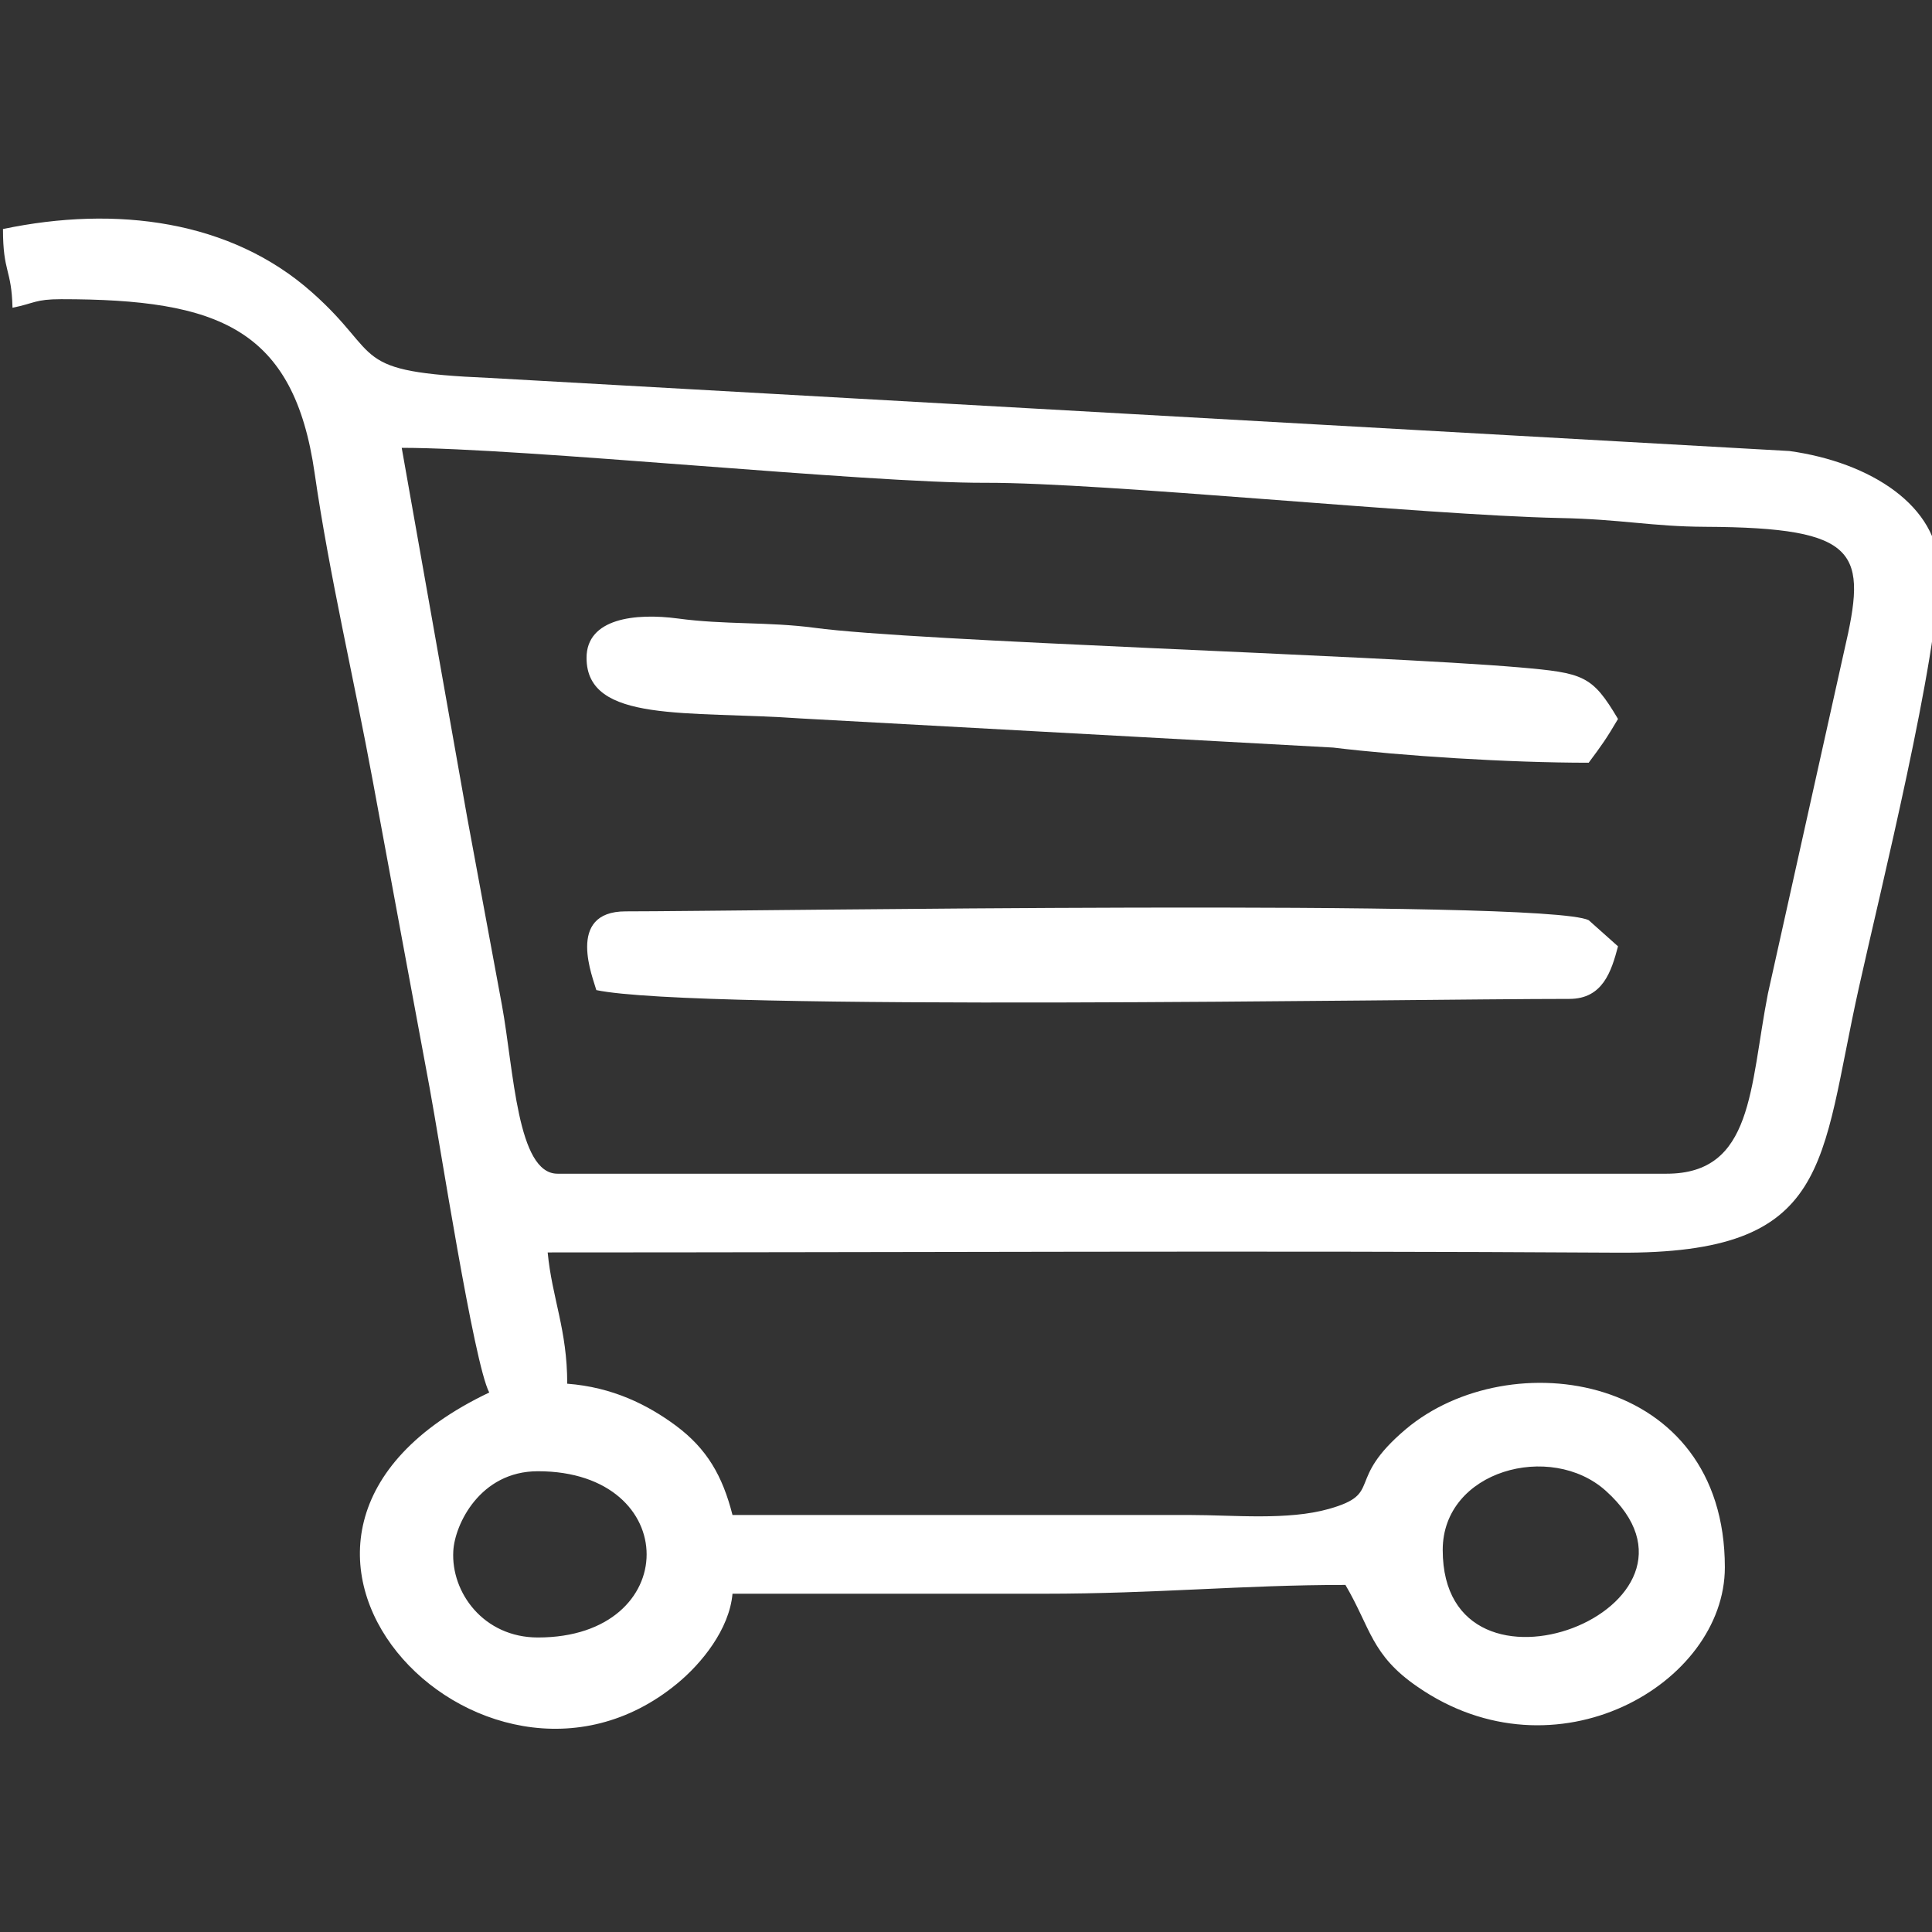
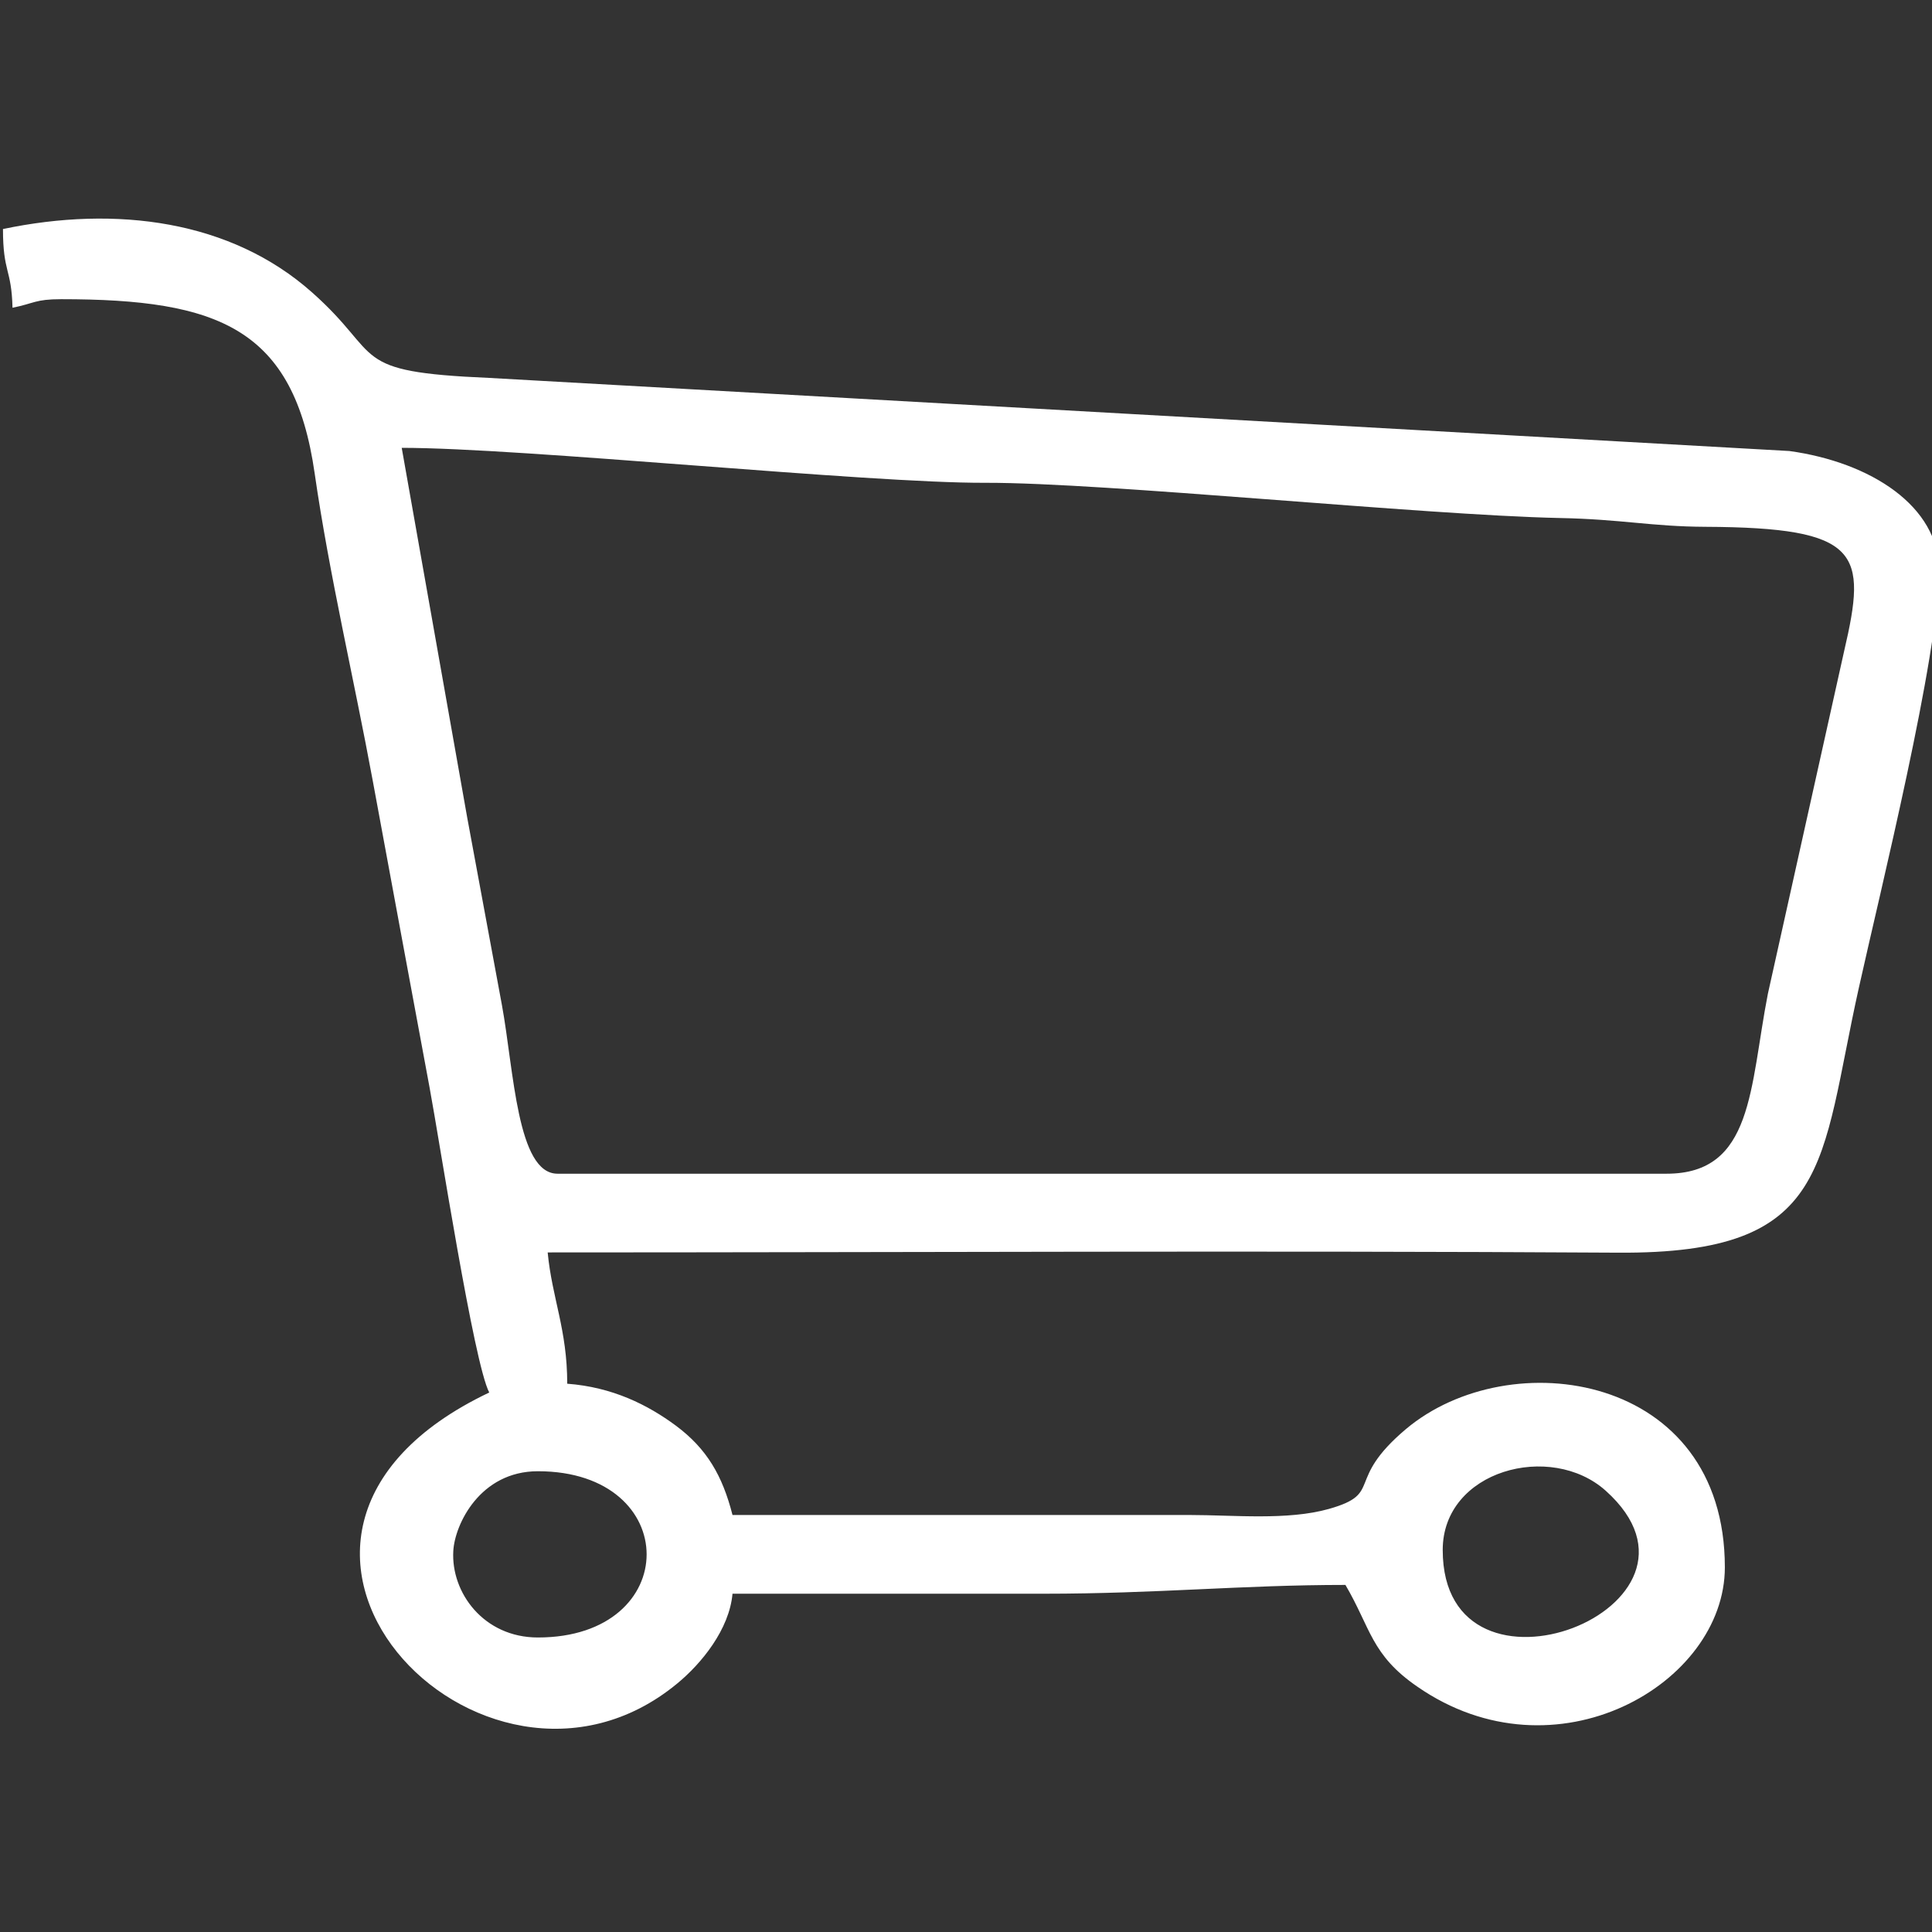
<svg xmlns="http://www.w3.org/2000/svg" xmlns:ns1="http://sodipodi.sourceforge.net/DTD/sodipodi-0.dtd" xmlns:ns2="http://www.inkscape.org/namespaces/inkscape" xml:space="preserve" width="60" height="60" version="1.1" style="clip-rule:evenodd;fill-rule:evenodd;image-rendering:optimizeQuality;shape-rendering:geometricPrecision;text-rendering:geometricPrecision" viewBox="0 0 1620 1620" id="svg15" ns1:docname="kosik-white.svg" ns2:version="1.1 (c68e22c387, 2021-05-23)">
  <rect x="0" y="0" width="1620" height="1620" fill="#333333" stroke="none" />
  <ns1:namedview id="namedview17" pagecolor="#ffffff" bordercolor="#666666" borderopacity="1.0" ns2:pageshadow="2" ns2:pageopacity="0.0" ns2:pagecheckerboard="0" ns2:document-units="px" showgrid="false" units="px" ns2:zoom="1.0607991" ns2:cx="156.95715" ns2:cy="242.74154" ns2:current-layer="Vrstva_x0020_1" />
  <defs id="defs4">
    <style type="text/css" id="style2">
   
    .fil1 {fill:#050505}
    .fil0 {fill:#080808}
    .fil2 {fill:#090909}
   
  </style>
  </defs>
  <g id="Vrstva_x0020_1" ns2:label="Vrstva 1" ns2:groupmode="layer">
    <g id="_2275371936576" transform="matrix(0.205,0,0,0.205,-1188.15,-2265.498)" style="fill:#ffffff">
      <path class="fil0" d="m 7996,17749 c 593,0 593,-680 0,-680 -237,0 -340,218 -346,326 -10,170 124,354 346,354 z m 3701,-358 c 0,699 1196,233 667,-242 -225,-202 -667,-84 -667,242 z M 8076,15852 h 4537 c 355,0 339,-352 414,-736 l 312,-1402 c 94,-403 69,-505 -568,-508 -220,-1 -341,-31 -597,-36 -562,-12 -1855,-145 -2347,-144 -483,2 -1892,-143 -2388,-143 l 268,1513 c 51,274 91,492 142,767 49,268 62,689 227,689 z m 5651,-2468 c 0,347 -242,1319 -328,1708 -161,721 -106,1089 -985,1083 -1458,-9 -2919,-1 -4378,-1 18,188 80,315 80,537 185,14 329,86 445,172 126,94 190,204 231,365 h 1871 c 179,0 399,23 569,-25 225,-64 62,-113 314,-326 425,-358 1305,-230 1305,565 0,477 -693,880 -1258,488 -189,-130 -190,-239 -294,-416 -423,0 -771,36 -1233,36 -425,0 -849,0 -1274,0 -13,146 -127,286 -227,368 -796,656 -2002,-604 -768,-1191 -63,-119 -203,-1027 -244,-1247 -76,-410 -156,-840 -233,-1258 -75,-407 -178,-844 -237,-1254 -85,-594 -393,-713 -1037,-713 -107,0 -109,17 -199,35 -4,-161 -39,-142 -39,-322 463,-97 932,-36 1264,259 298,264 143,325 725,350 l 5318,299 c 333,46 612,226 612,488 z" id="path7" style="fill:#ffffff" />
-       <path class="fil1" d="m 12414,14922 c -27,102 -62,215 -199,215 -661,0 -3564,51 -3980,-36 -11,-44 -129,-322 120,-322 480,0 3757,-53 3939,36 z" id="path9" style="fill:#ffffff" />
-       <path class="fil2" d="m 12414,13992 c -47,80 -67,108 -120,179 -330,0 -766,-28 -1045,-62 l -2176,-119 c -464,-33 -878,21 -878,-248 0,-162 200,-184 373,-161 191,26 370,13 559,38 411,56 2288,111 2884,162 262,23 297,32 403,211 z" id="path11" style="fill:#ffffff" />
    </g>
  </g>
</svg>